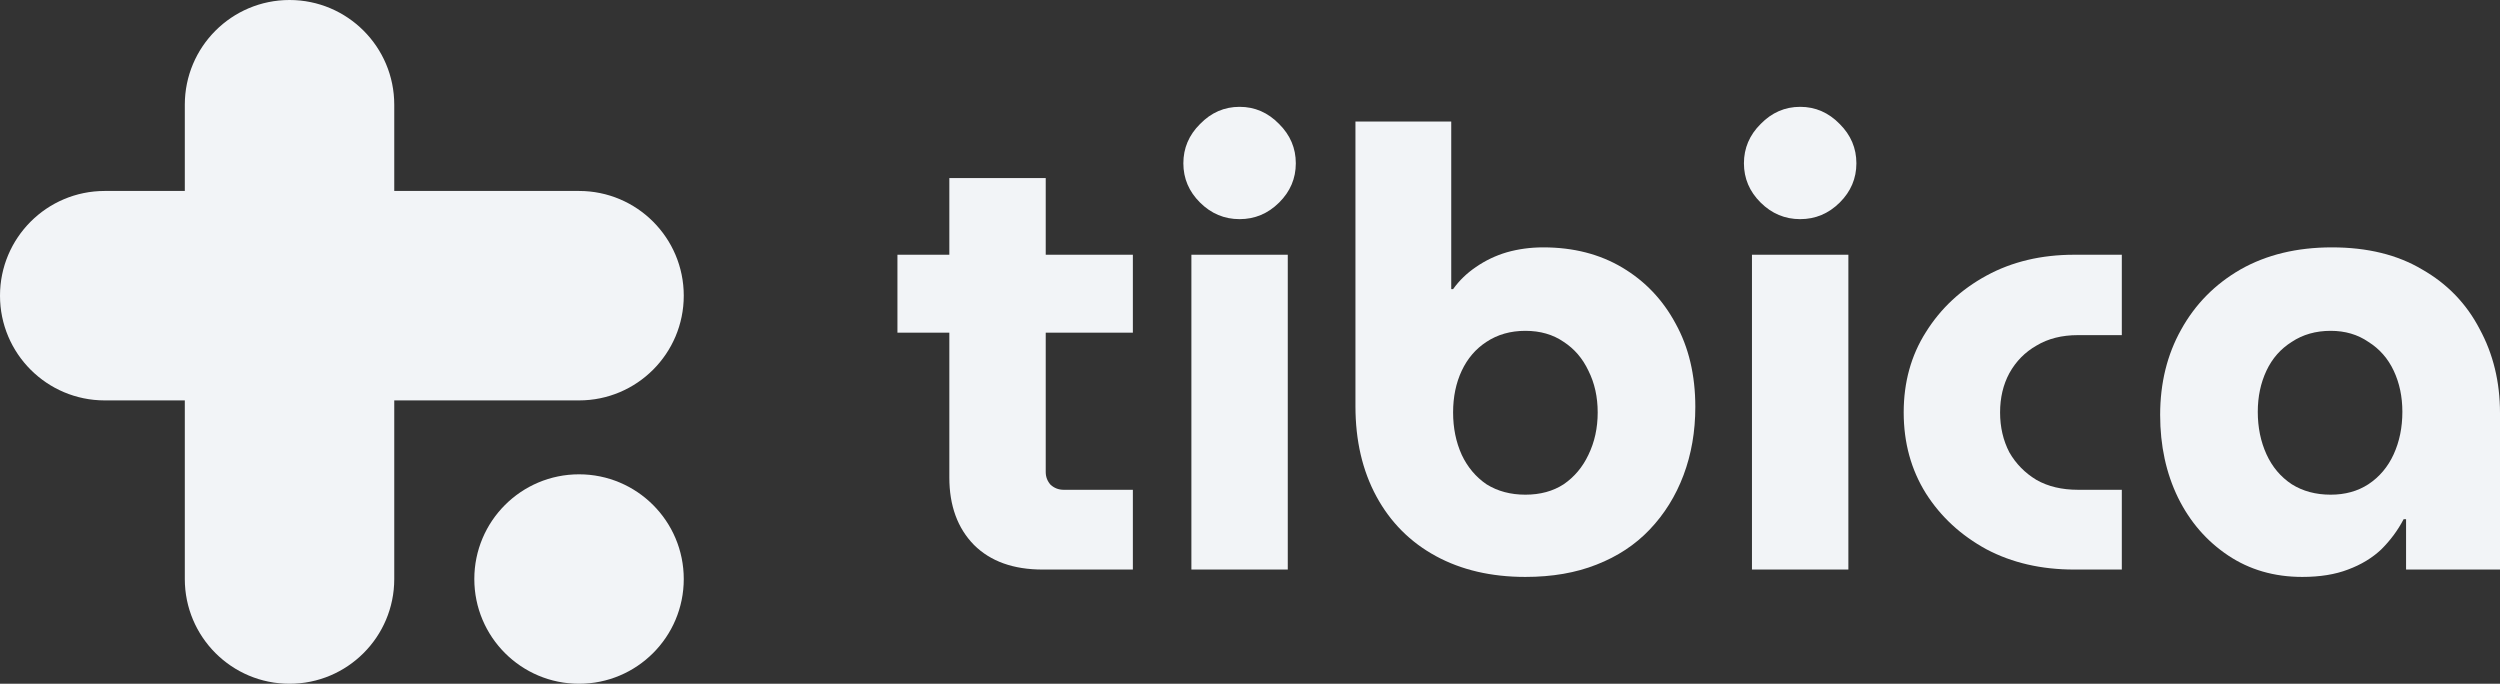
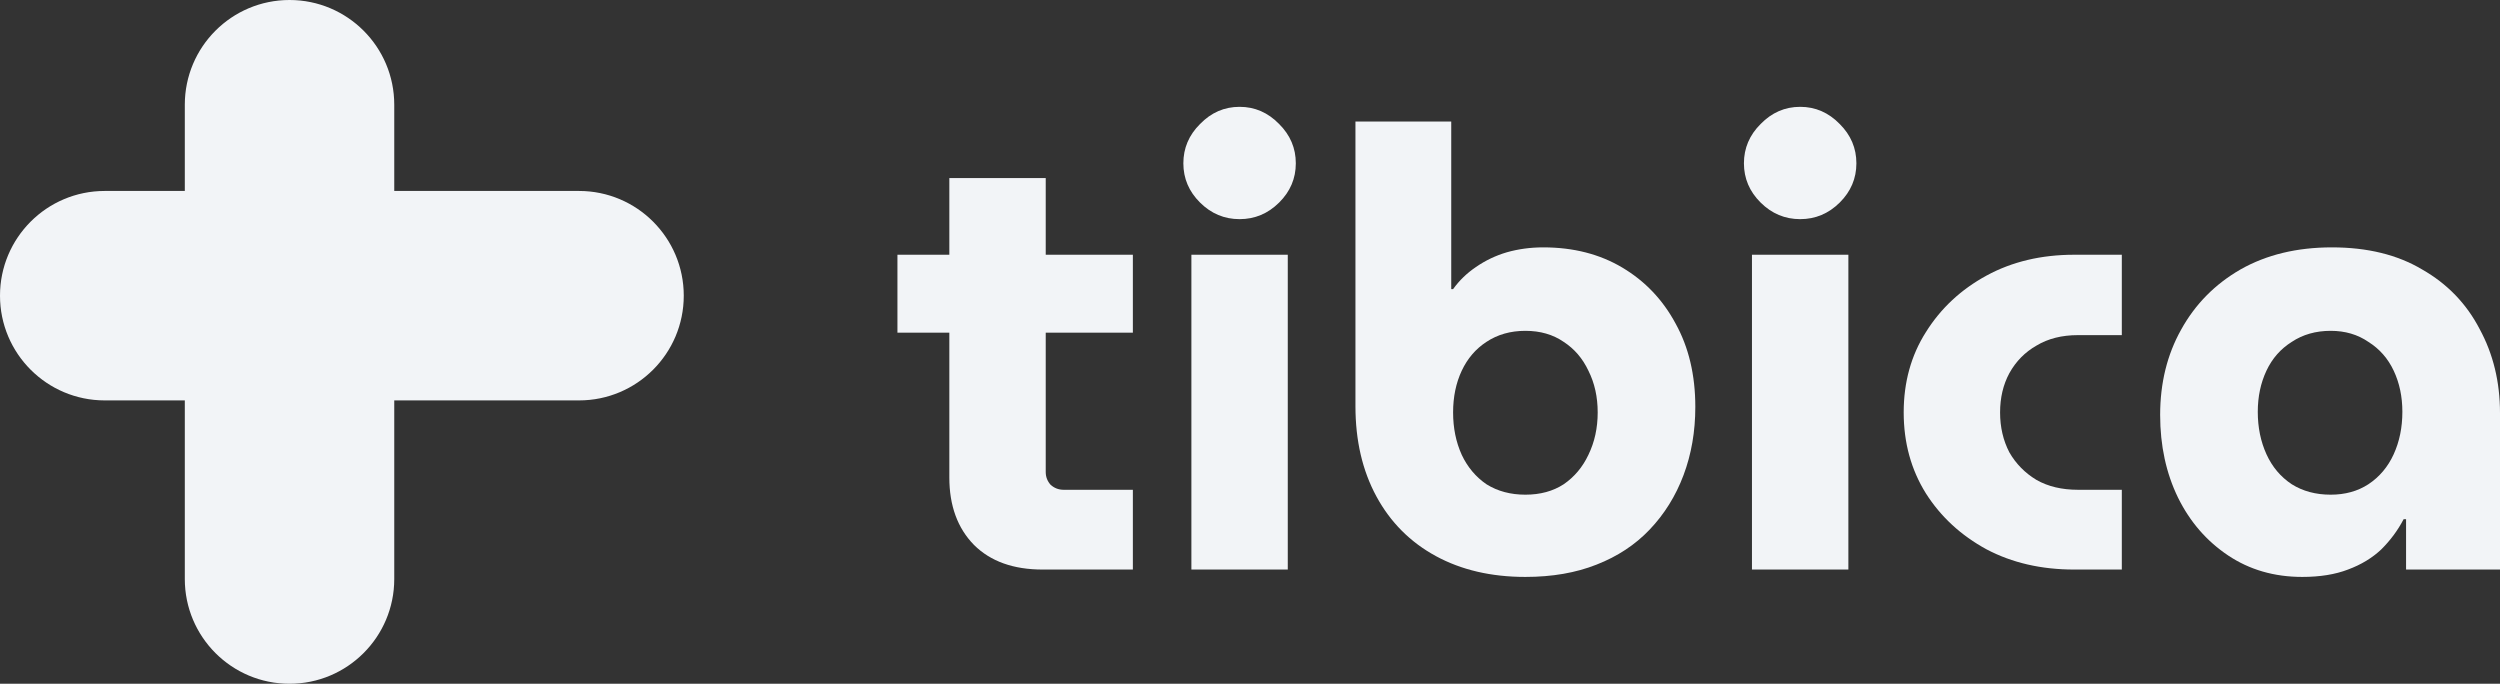
<svg xmlns="http://www.w3.org/2000/svg" width="117" height="32" viewBox="0 0 117 32" fill="none">
  <rect x="0" y="0" width="117" height="32" fill="#333333" stroke="none" />
-   <path d="M32 27.099C32 29.806 29.806 32 27.099 32C24.392 32 22.198 29.806 22.198 27.099C22.198 24.392 24.392 22.198 27.099 22.198C29.806 22.198 32 24.392 32 27.099Z" fill="#F2F4F7" />
  <path d="M8.649 4.901C8.649 2.194 10.843 0 13.55 0C16.256 0 18.451 2.194 18.451 4.901V27.099C18.451 29.806 16.256 32 13.55 32C10.843 32 8.649 29.806 8.649 27.099V4.901Z" fill="#F2F4F7" />
  <path d="M4.901 18.739C2.194 18.739 1.18313e-07 16.544 0 13.838C-1.18313e-07 11.131 2.194 8.937 4.901 8.937L27.099 8.937C29.806 8.937 32 11.131 32 13.838C32 16.544 29.806 18.739 27.099 18.739L4.901 18.739Z" fill="#F2F4F7" />
  <path d="M48.796 26.655C47.427 26.655 46.357 26.272 45.586 25.506C44.815 24.721 44.429 23.668 44.429 22.347V8.332H48.94V22.089C48.94 22.319 49.017 22.52 49.172 22.692C49.345 22.845 49.548 22.922 49.779 22.922H53.018V26.655H48.796ZM42 15.569V11.922H53.018V15.569H42Z" fill="#F2F4F7" />
  <path d="M55.757 26.655V11.922H60.268V26.655H55.757ZM58.012 10.256C57.299 10.256 56.682 9.997 56.162 9.48C55.641 8.963 55.381 8.351 55.381 7.642C55.381 6.934 55.641 6.321 56.162 5.804C56.682 5.268 57.299 5 58.012 5C58.726 5 59.343 5.268 59.863 5.804C60.384 6.321 60.644 6.934 60.644 7.642C60.644 8.351 60.384 8.963 59.863 9.48C59.343 9.997 58.726 10.256 58.012 10.256Z" fill="#F2F4F7" />
  <path d="M71.388 27C69.788 27 68.39 26.674 67.195 26.023C66 25.372 65.074 24.444 64.419 23.238C63.763 22.031 63.435 20.624 63.435 19.016V5.689H67.918V13.53H68.005C68.294 13.128 68.65 12.783 69.075 12.496C69.518 12.19 70 11.96 70.52 11.807C71.06 11.654 71.629 11.577 72.227 11.577C73.634 11.577 74.868 11.893 75.928 12.525C76.989 13.157 77.818 14.028 78.415 15.138C79.032 16.249 79.341 17.551 79.341 19.044C79.341 20.193 79.157 21.256 78.791 22.232C78.425 23.209 77.895 24.061 77.201 24.788C76.526 25.497 75.697 26.043 74.714 26.426C73.75 26.808 72.641 27 71.388 27ZM71.388 23.151C72.082 23.151 72.68 22.989 73.181 22.663C73.682 22.319 74.068 21.859 74.338 21.285C74.627 20.691 74.772 20.03 74.772 19.303C74.772 18.575 74.627 17.924 74.338 17.35C74.068 16.776 73.682 16.326 73.181 16C72.68 15.655 72.082 15.483 71.388 15.483C70.694 15.483 70.087 15.655 69.566 16C69.065 16.326 68.679 16.776 68.409 17.35C68.14 17.924 68.005 18.575 68.005 19.303C68.005 20.03 68.14 20.691 68.409 21.285C68.679 21.859 69.065 22.319 69.566 22.663C70.087 22.989 70.694 23.151 71.388 23.151Z" fill="#F2F4F7" />
-   <path d="M81.992 26.655V11.922H86.504V26.655H81.992ZM84.248 10.256C83.535 10.256 82.918 9.997 82.397 9.48C81.877 8.963 81.616 8.351 81.616 7.642C81.616 6.934 81.877 6.321 82.397 5.804C82.918 5.268 83.535 5 84.248 5C84.961 5 85.578 5.268 86.099 5.804C86.619 6.321 86.879 6.934 86.879 7.642C86.879 8.351 86.619 8.963 86.099 9.48C85.578 9.997 84.961 10.256 84.248 10.256Z" fill="#F2F4F7" />
+   <path d="M81.992 26.655V11.922H86.504V26.655H81.992ZM84.248 10.256C83.535 10.256 82.918 9.997 82.397 9.48C81.877 8.963 81.616 8.351 81.616 7.642C81.616 6.934 81.877 6.321 82.397 5.804C82.918 5.268 83.535 5 84.248 5C84.961 5 85.578 5.268 86.099 5.804C86.619 6.321 86.879 6.934 86.879 7.642C86.879 8.351 86.619 8.963 86.099 9.48C85.578 9.997 84.961 10.256 84.248 10.256" fill="#F2F4F7" />
  <path d="M97.074 26.655C95.532 26.655 94.163 26.339 92.968 25.708C91.772 25.057 90.828 24.185 90.134 23.094C89.44 21.983 89.093 20.72 89.093 19.303C89.093 17.886 89.44 16.632 90.134 15.54C90.828 14.43 91.772 13.549 92.968 12.898C94.163 12.247 95.532 11.922 97.074 11.922H99.301V15.684H97.248C96.496 15.684 95.85 15.847 95.31 16.172C94.77 16.479 94.346 16.91 94.038 17.465C93.749 18.001 93.604 18.614 93.604 19.303C93.604 19.992 93.749 20.614 94.038 21.17C94.346 21.706 94.77 22.137 95.31 22.462C95.85 22.768 96.496 22.922 97.248 22.922H99.301V26.655H97.074Z" fill="#F2F4F7" />
  <path d="M107.746 27C106.435 27 105.278 26.665 104.276 25.995C103.273 25.325 102.493 24.425 101.934 23.295C101.374 22.146 101.095 20.854 101.095 19.418C101.095 17.924 101.423 16.594 102.078 15.426C102.734 14.239 103.659 13.3 104.854 12.611C106.069 11.922 107.495 11.577 109.134 11.577C110.792 11.577 112.2 11.922 113.356 12.611C114.532 13.281 115.429 14.21 116.046 15.397C116.682 16.565 117 17.876 117 19.332V26.655H112.604V24.3H112.489C112.219 24.817 111.872 25.286 111.448 25.708C111.024 26.11 110.503 26.426 109.886 26.655C109.288 26.885 108.575 27 107.746 27ZM109.076 23.151C109.751 23.151 110.339 22.989 110.84 22.663C111.361 22.319 111.756 21.849 112.026 21.256C112.296 20.662 112.431 20.002 112.431 19.274C112.431 18.566 112.296 17.924 112.026 17.35C111.756 16.776 111.361 16.326 110.84 16C110.339 15.655 109.751 15.483 109.076 15.483C108.382 15.483 107.775 15.655 107.255 16C106.734 16.326 106.339 16.776 106.069 17.35C105.799 17.924 105.664 18.566 105.664 19.274C105.664 20.002 105.799 20.662 106.069 21.256C106.339 21.849 106.734 22.319 107.255 22.663C107.775 22.989 108.382 23.151 109.076 23.151Z" fill="#F2F4F7" />
</svg>